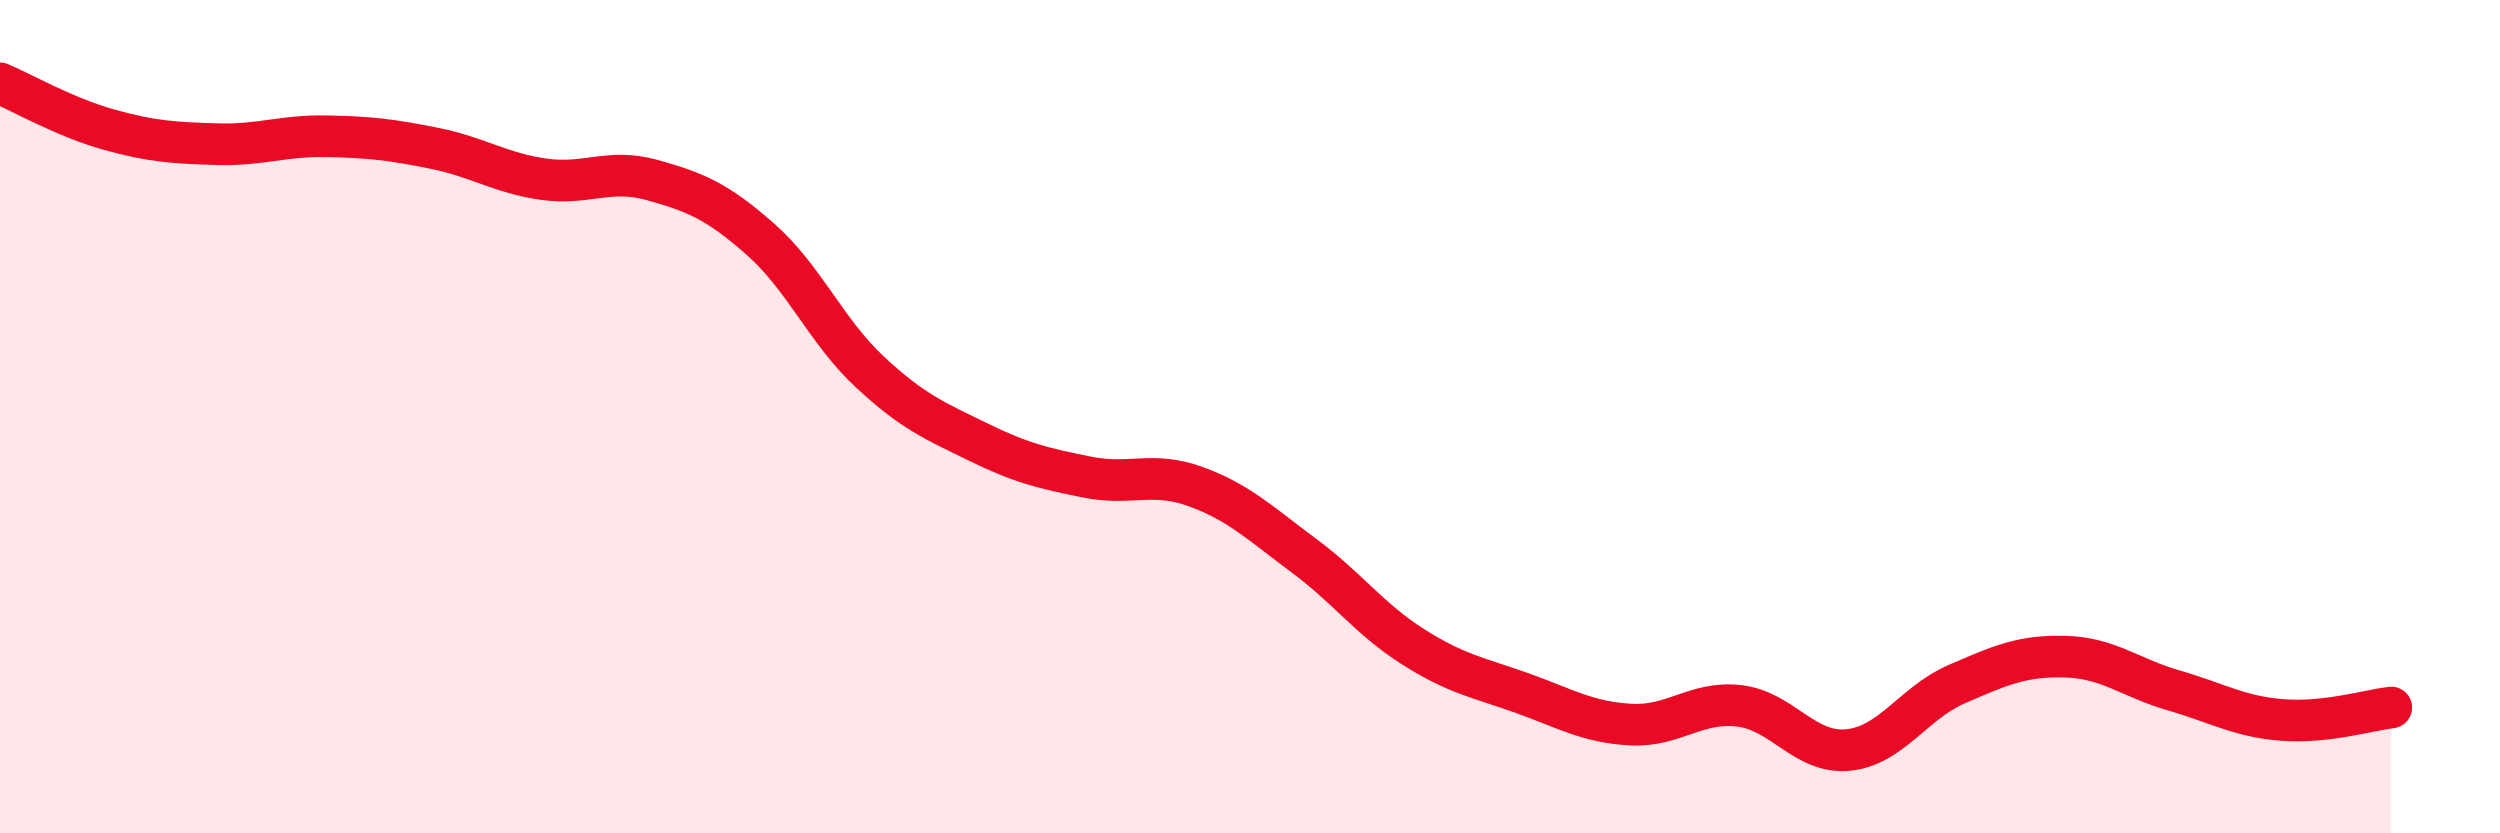
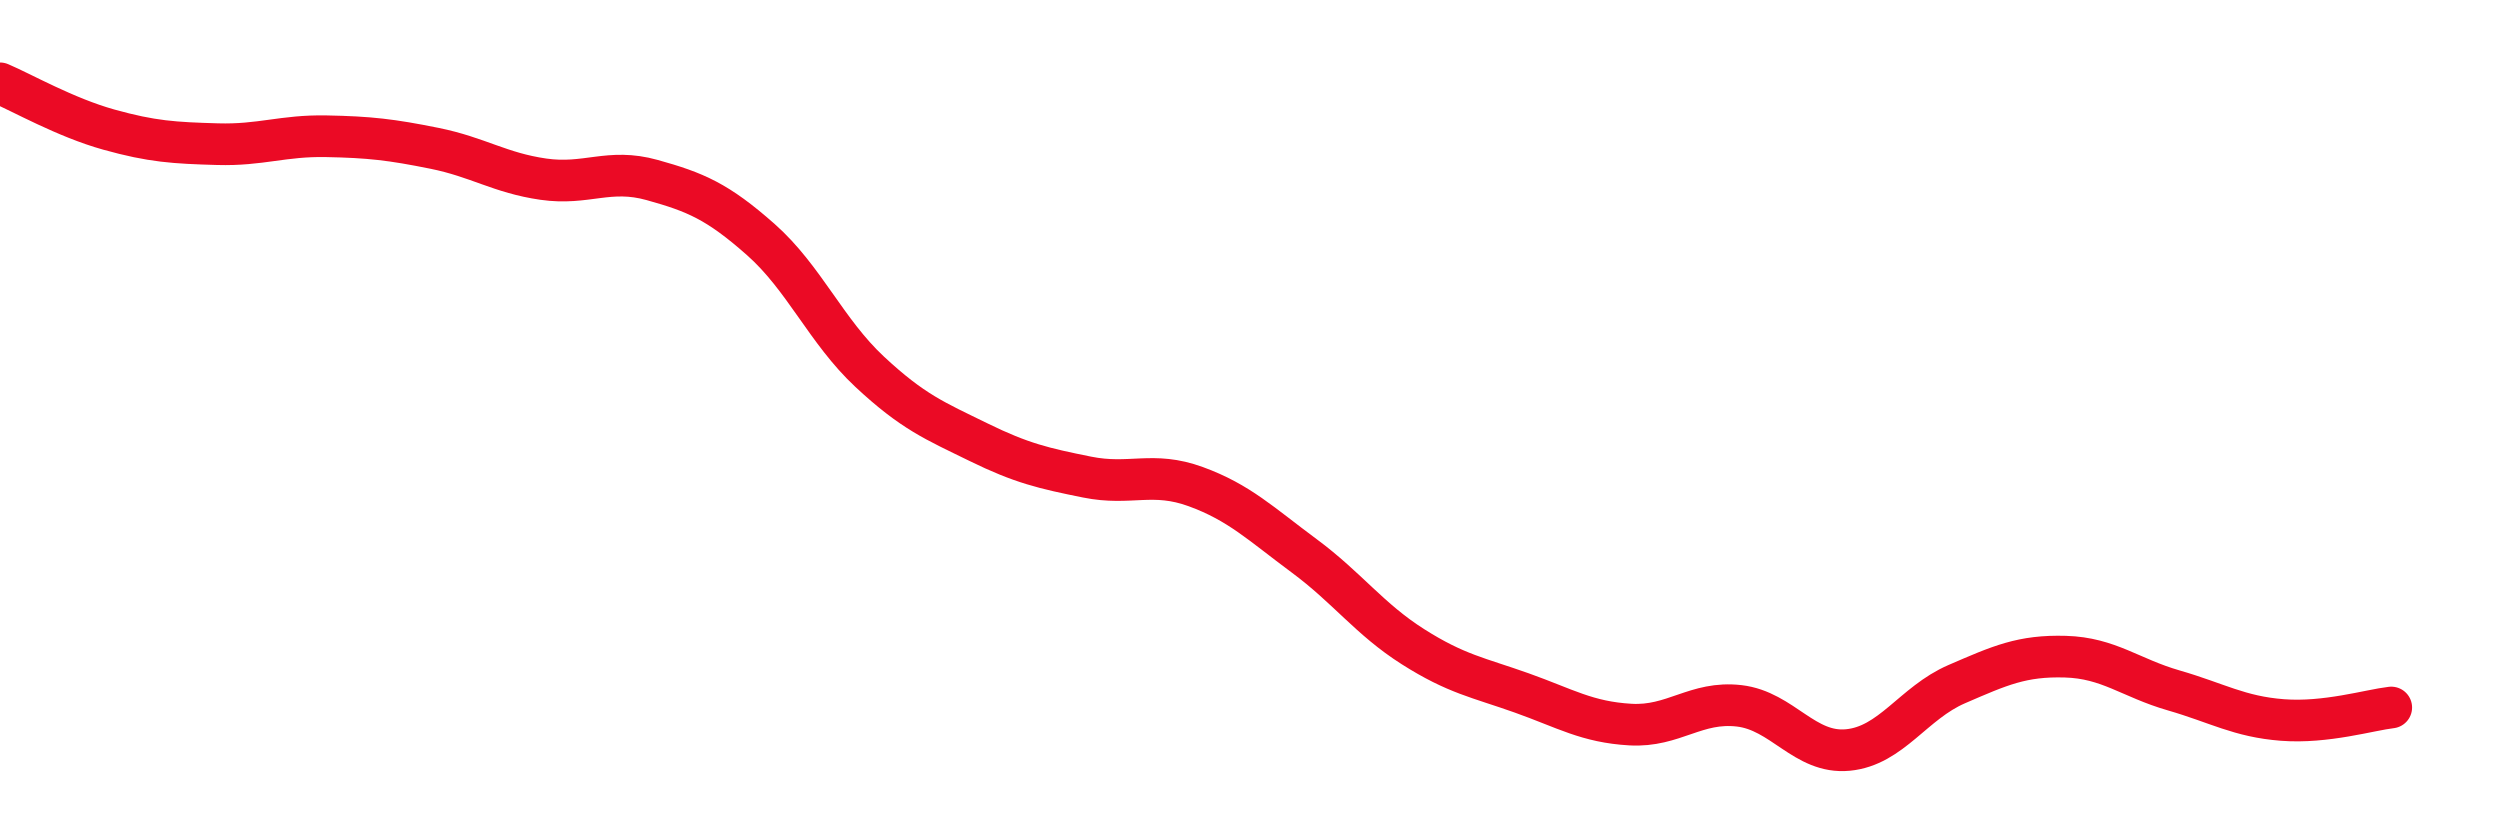
<svg xmlns="http://www.w3.org/2000/svg" width="60" height="20" viewBox="0 0 60 20">
-   <path d="M 0,2 C 0.52,2.22 1.57,2.82 2.61,3.11 C 3.65,3.4 4.18,3.43 5.22,3.46 C 6.26,3.49 6.79,3.25 7.83,3.27 C 8.87,3.29 9.39,3.35 10.43,3.56 C 11.47,3.77 12,4.15 13.04,4.3 C 14.08,4.45 14.61,4.03 15.65,4.32 C 16.69,4.61 17.22,4.83 18.26,5.75 C 19.3,6.67 19.83,7.95 20.87,8.92 C 21.91,9.89 22.44,10.1 23.48,10.61 C 24.52,11.12 25.05,11.24 26.09,11.45 C 27.13,11.66 27.66,11.3 28.7,11.68 C 29.74,12.06 30.26,12.57 31.3,13.34 C 32.34,14.11 32.87,14.86 33.91,15.52 C 34.95,16.18 35.48,16.26 36.52,16.63 C 37.56,17 38.09,17.33 39.13,17.39 C 40.17,17.45 40.7,16.82 41.74,16.94 C 42.78,17.06 43.31,18.1 44.35,18 C 45.39,17.9 45.92,16.87 46.96,16.42 C 48,15.97 48.53,15.73 49.57,15.76 C 50.61,15.79 51.13,16.27 52.17,16.57 C 53.21,16.87 53.74,17.2 54.78,17.28 C 55.82,17.36 56.87,17.04 57.39,16.98L57.39 20L0 20Z" fill="#EB0A25" opacity="0.1" stroke-linecap="round" stroke-linejoin="round" />
  <path d="M 0,2 C 0.52,2.22 1.57,2.82 2.61,3.11 C 3.65,3.4 4.18,3.43 5.22,3.46 C 6.26,3.49 6.79,3.25 7.83,3.27 C 8.87,3.29 9.39,3.35 10.43,3.56 C 11.47,3.77 12,4.15 13.04,4.3 C 14.08,4.45 14.61,4.03 15.65,4.32 C 16.69,4.61 17.22,4.83 18.26,5.75 C 19.3,6.67 19.83,7.95 20.87,8.92 C 21.91,9.89 22.44,10.1 23.48,10.61 C 24.52,11.12 25.05,11.24 26.09,11.45 C 27.13,11.66 27.66,11.3 28.7,11.68 C 29.74,12.06 30.26,12.57 31.3,13.34 C 32.34,14.11 32.87,14.86 33.91,15.52 C 34.95,16.18 35.48,16.26 36.52,16.63 C 37.56,17 38.09,17.33 39.13,17.39 C 40.17,17.45 40.7,16.82 41.74,16.94 C 42.78,17.06 43.31,18.1 44.35,18 C 45.39,17.9 45.92,16.87 46.96,16.42 C 48,15.97 48.53,15.73 49.57,15.76 C 50.61,15.79 51.13,16.27 52.17,16.57 C 53.21,16.87 53.74,17.2 54.78,17.28 C 55.82,17.36 56.87,17.04 57.39,16.98" stroke="#EB0A25" stroke-width="1" fill="none" stroke-linecap="round" stroke-linejoin="round" />
</svg>